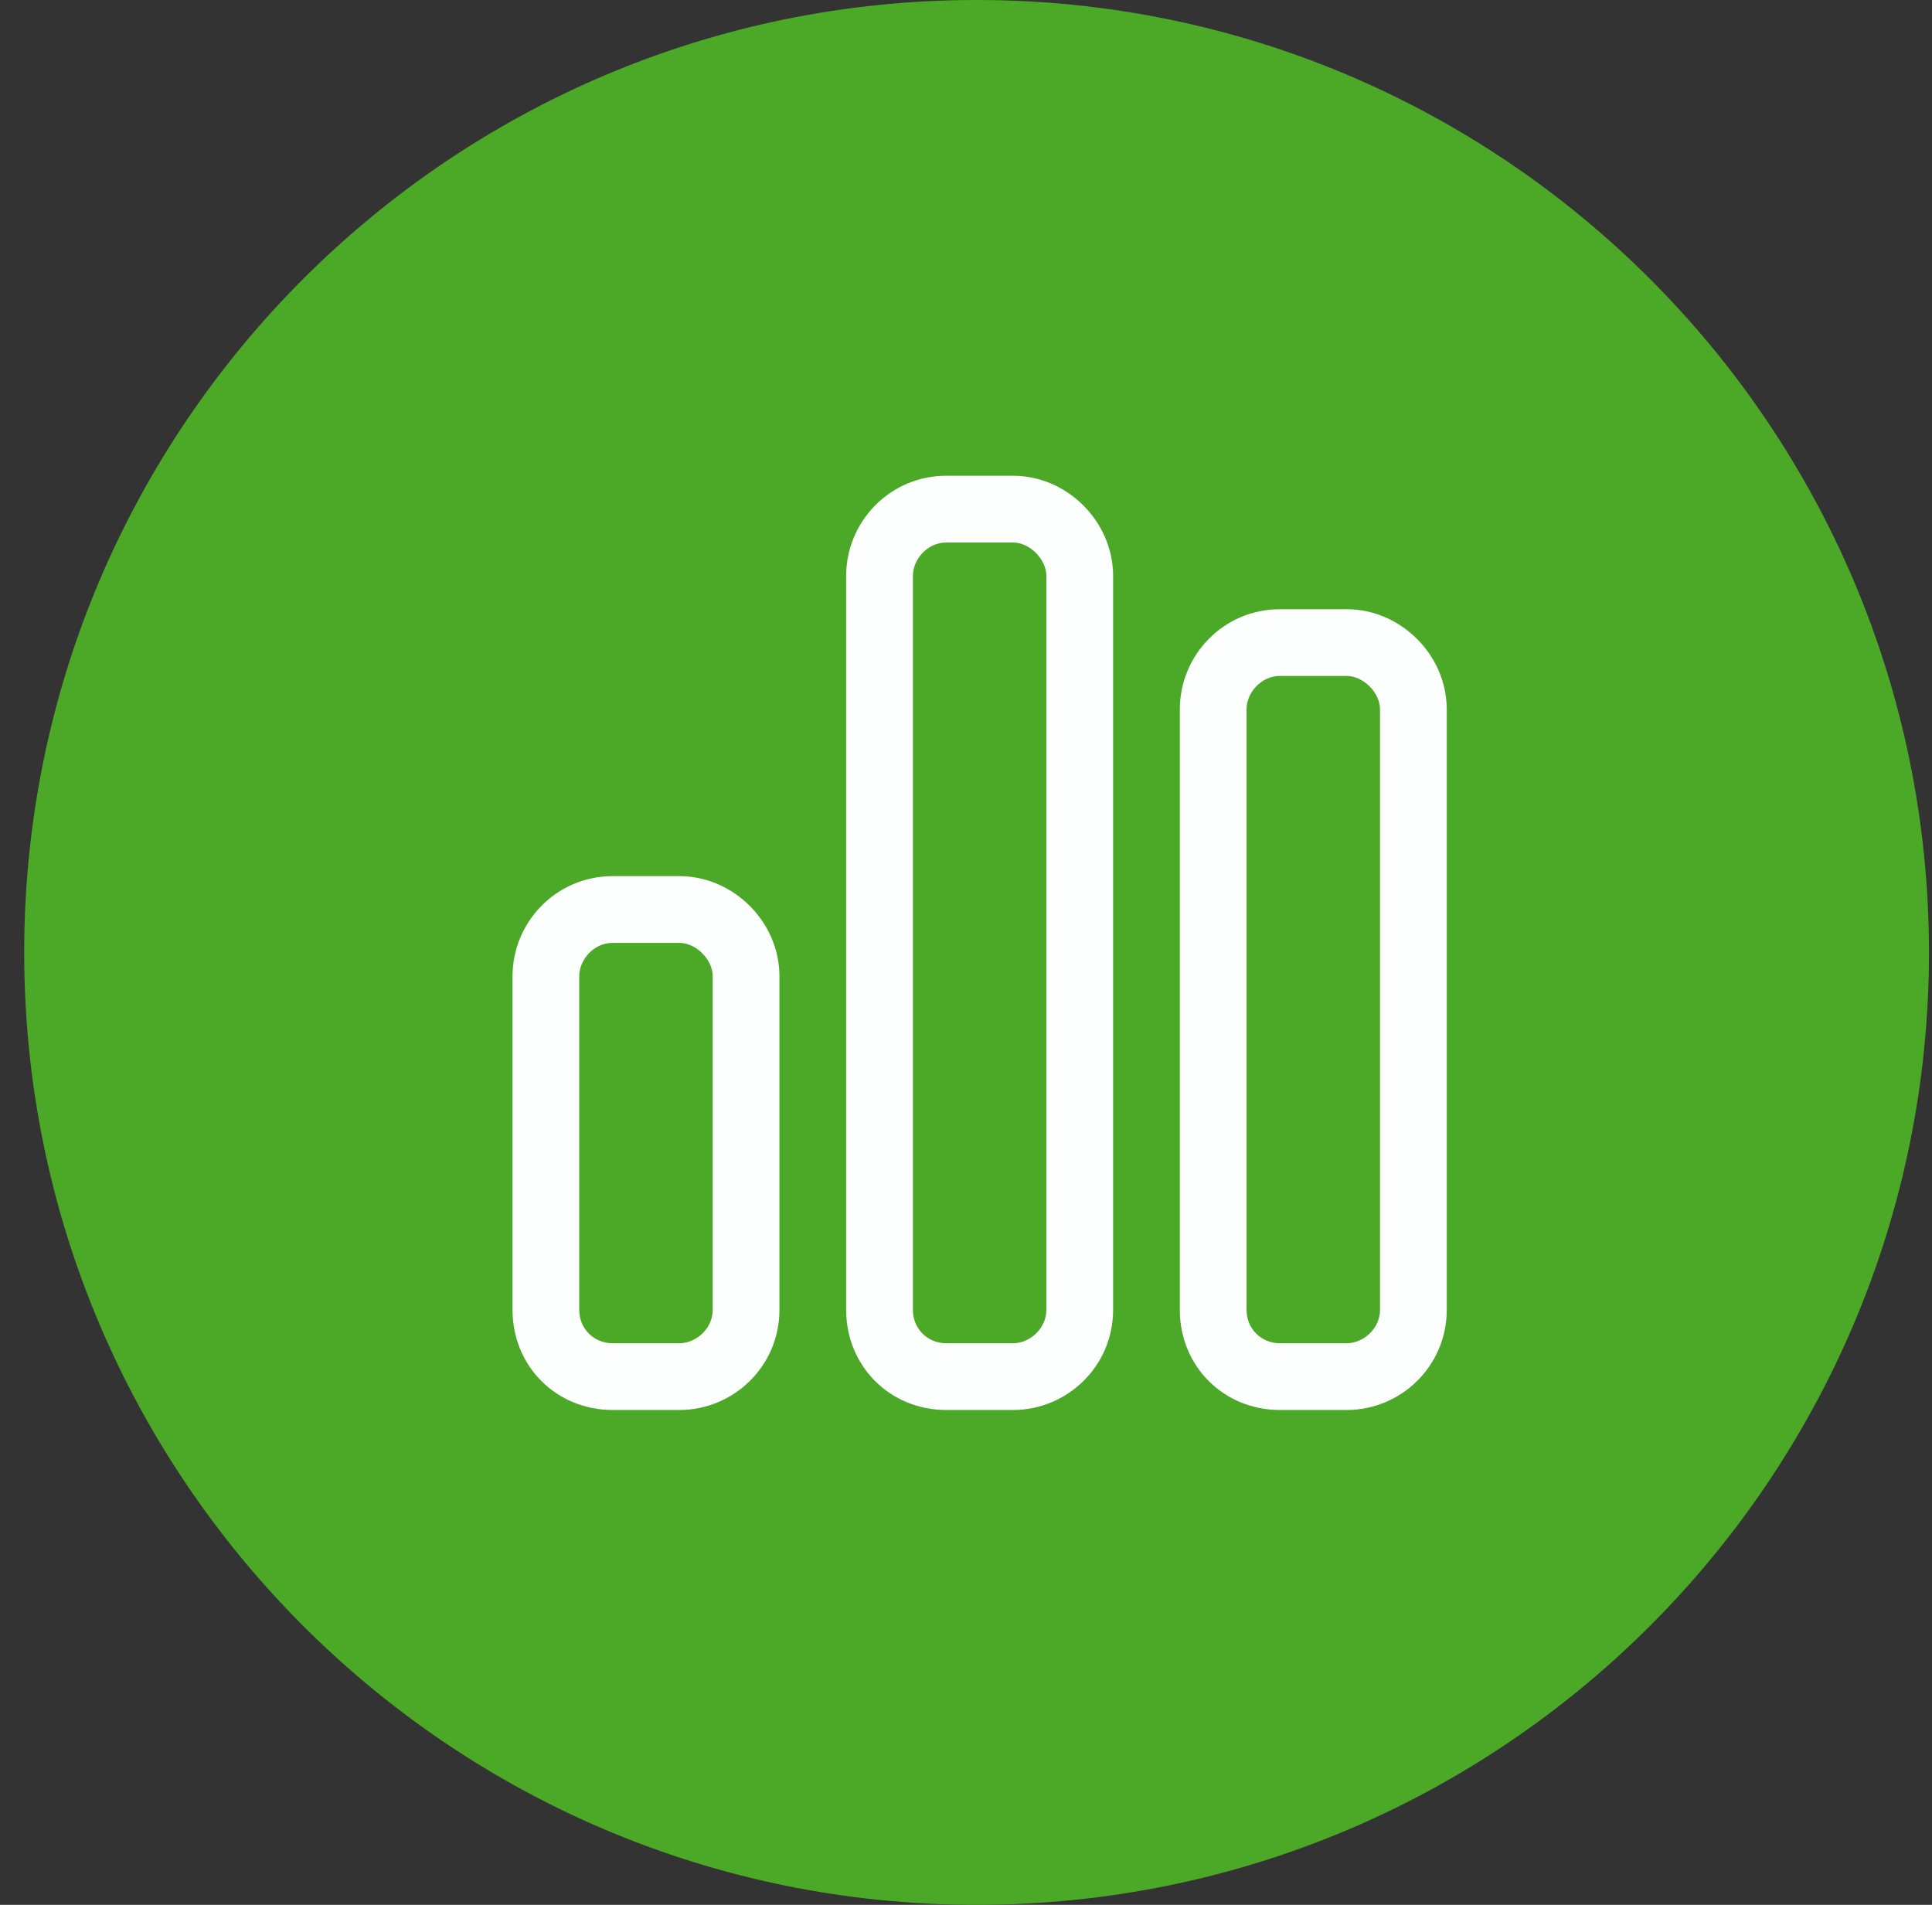
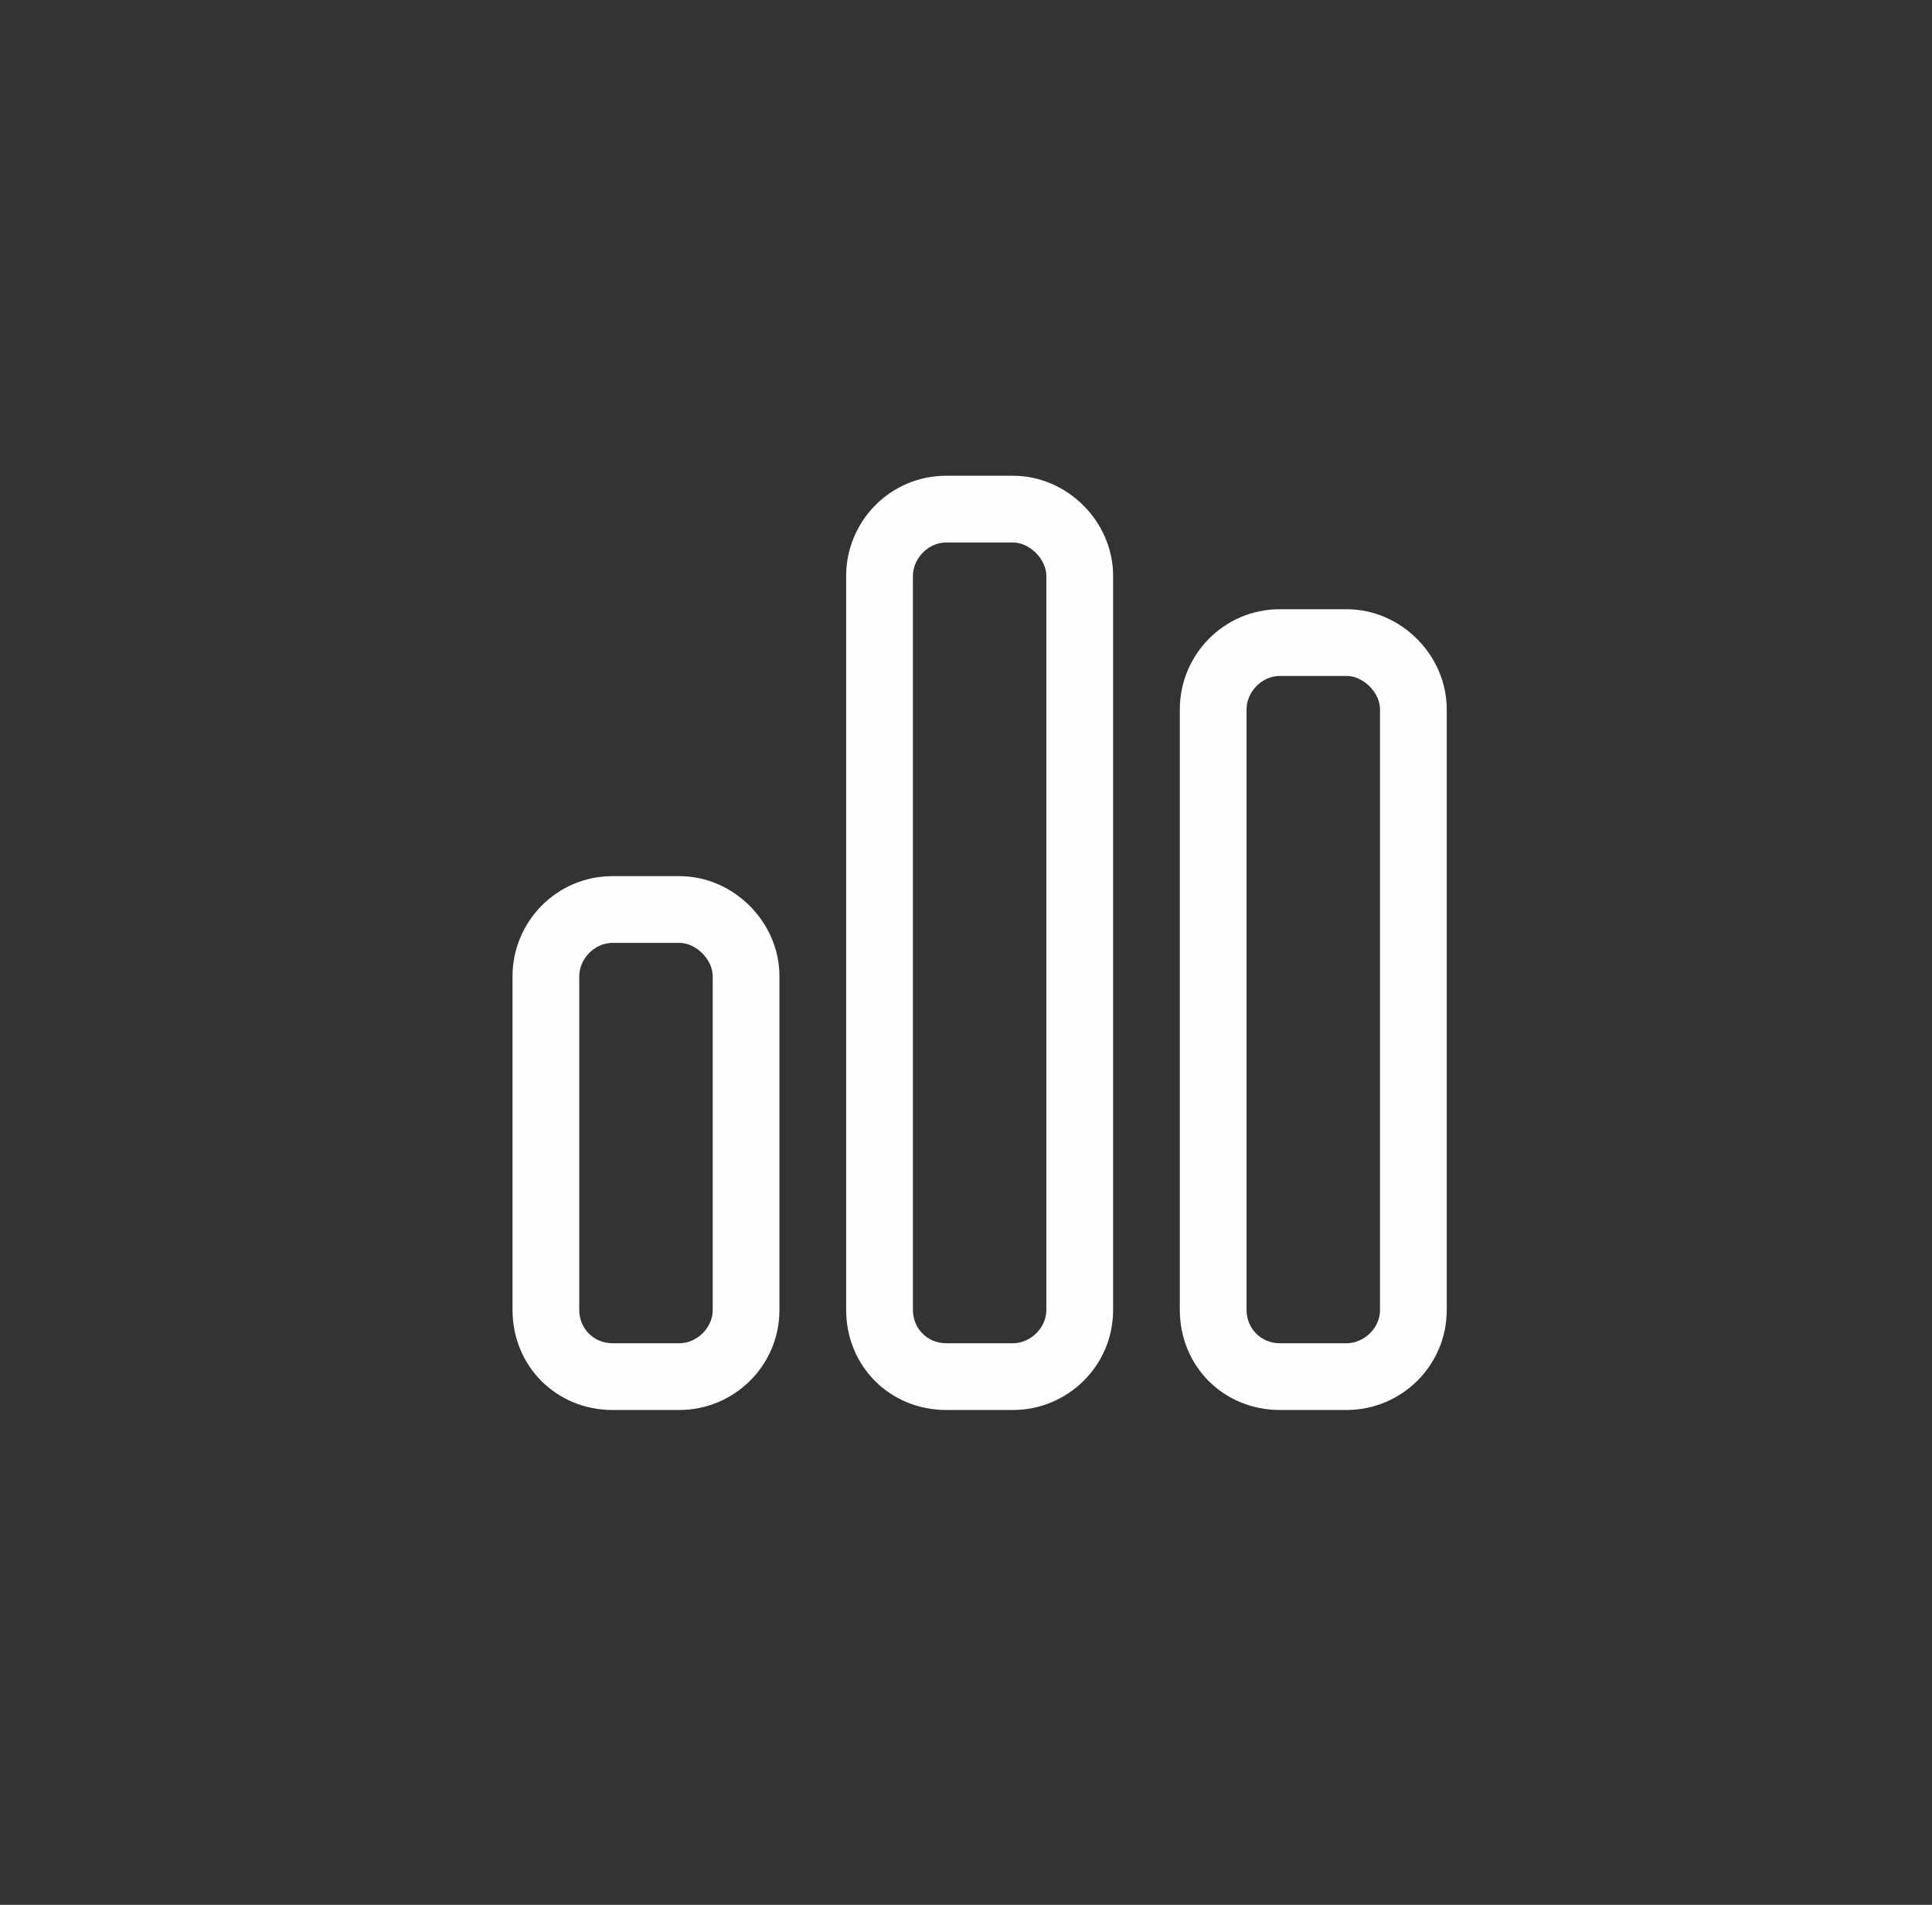
<svg xmlns="http://www.w3.org/2000/svg" width="71" height="70" viewBox="0 0 71 70" fill="none">
  <rect x="0" y="0" width="71" height="70" fill="#333333" stroke="none" />
-   <path fill-rule="evenodd" clip-rule="evenodd" d="M35.889 70C55.218 70 70.889 54.33 70.889 35C70.889 15.671 55.218 0 35.889 0C16.559 0 0.889 15.671 0.889 35C0.889 54.33 16.559 70 35.889 70Z" fill="#4CA928" />
-   <path d="M37.227 17.483C39.22 17.483 40.906 19.169 40.906 21.162V48.137C40.906 50.206 39.22 51.815 37.227 51.815H34.775C32.706 51.815 31.096 50.206 31.096 48.137V21.162C31.096 19.169 32.706 17.483 34.775 17.483H37.227ZM37.227 19.936H34.775C34.085 19.936 33.549 20.549 33.549 21.162V48.137C33.549 48.826 34.085 49.363 34.775 49.363H37.227C37.84 49.363 38.453 48.826 38.453 48.137V21.162C38.453 20.549 37.84 19.936 37.227 19.936ZM24.966 32.197C26.958 32.197 28.644 33.883 28.644 35.875V48.137C28.644 50.206 26.958 51.815 24.966 51.815H22.514C20.444 51.815 18.835 50.206 18.835 48.137V35.875C18.835 33.883 20.444 32.197 22.514 32.197H24.966ZM24.966 34.649H22.514C21.824 34.649 21.287 35.262 21.287 35.875V48.137C21.287 48.826 21.824 49.363 22.514 49.363H24.966C25.579 49.363 26.192 48.826 26.192 48.137V35.875C26.192 35.262 25.579 34.649 24.966 34.649ZM43.358 26.066C43.358 24.074 44.967 22.388 47.036 22.388H49.489C51.481 22.388 53.167 24.074 53.167 26.066V48.137C53.167 50.206 51.481 51.815 49.489 51.815H47.036C44.967 51.815 43.358 50.206 43.358 48.137V26.066ZM45.81 26.066V48.137C45.81 48.826 46.346 49.363 47.036 49.363H49.489C50.102 49.363 50.715 48.826 50.715 48.137V26.066C50.715 25.453 50.102 24.84 49.489 24.84H47.036C46.346 24.84 45.81 25.453 45.81 26.066Z" fill="#FDFEFE" />
+   <path d="M37.227 17.483C39.22 17.483 40.906 19.169 40.906 21.162V48.137C40.906 50.206 39.22 51.815 37.227 51.815H34.775C32.706 51.815 31.096 50.206 31.096 48.137V21.162C31.096 19.169 32.706 17.483 34.775 17.483H37.227ZM37.227 19.936H34.775C34.085 19.936 33.549 20.549 33.549 21.162V48.137C33.549 48.826 34.085 49.363 34.775 49.363H37.227C37.84 49.363 38.453 48.826 38.453 48.137V21.162C38.453 20.549 37.84 19.936 37.227 19.936ZM24.966 32.197C26.958 32.197 28.644 33.883 28.644 35.875V48.137C28.644 50.206 26.958 51.815 24.966 51.815H22.514C20.444 51.815 18.835 50.206 18.835 48.137V35.875C18.835 33.883 20.444 32.197 22.514 32.197H24.966ZM24.966 34.649H22.514C21.824 34.649 21.287 35.262 21.287 35.875V48.137C21.287 48.826 21.824 49.363 22.514 49.363H24.966C25.579 49.363 26.192 48.826 26.192 48.137V35.875C26.192 35.262 25.579 34.649 24.966 34.649ZM43.358 26.066C43.358 24.074 44.967 22.388 47.036 22.388H49.489C51.481 22.388 53.167 24.074 53.167 26.066V48.137C53.167 50.206 51.481 51.815 49.489 51.815H47.036C44.967 51.815 43.358 50.206 43.358 48.137ZM45.81 26.066V48.137C45.81 48.826 46.346 49.363 47.036 49.363H49.489C50.102 49.363 50.715 48.826 50.715 48.137V26.066C50.715 25.453 50.102 24.84 49.489 24.84H47.036C46.346 24.84 45.81 25.453 45.81 26.066Z" fill="#FDFEFE" />
</svg>